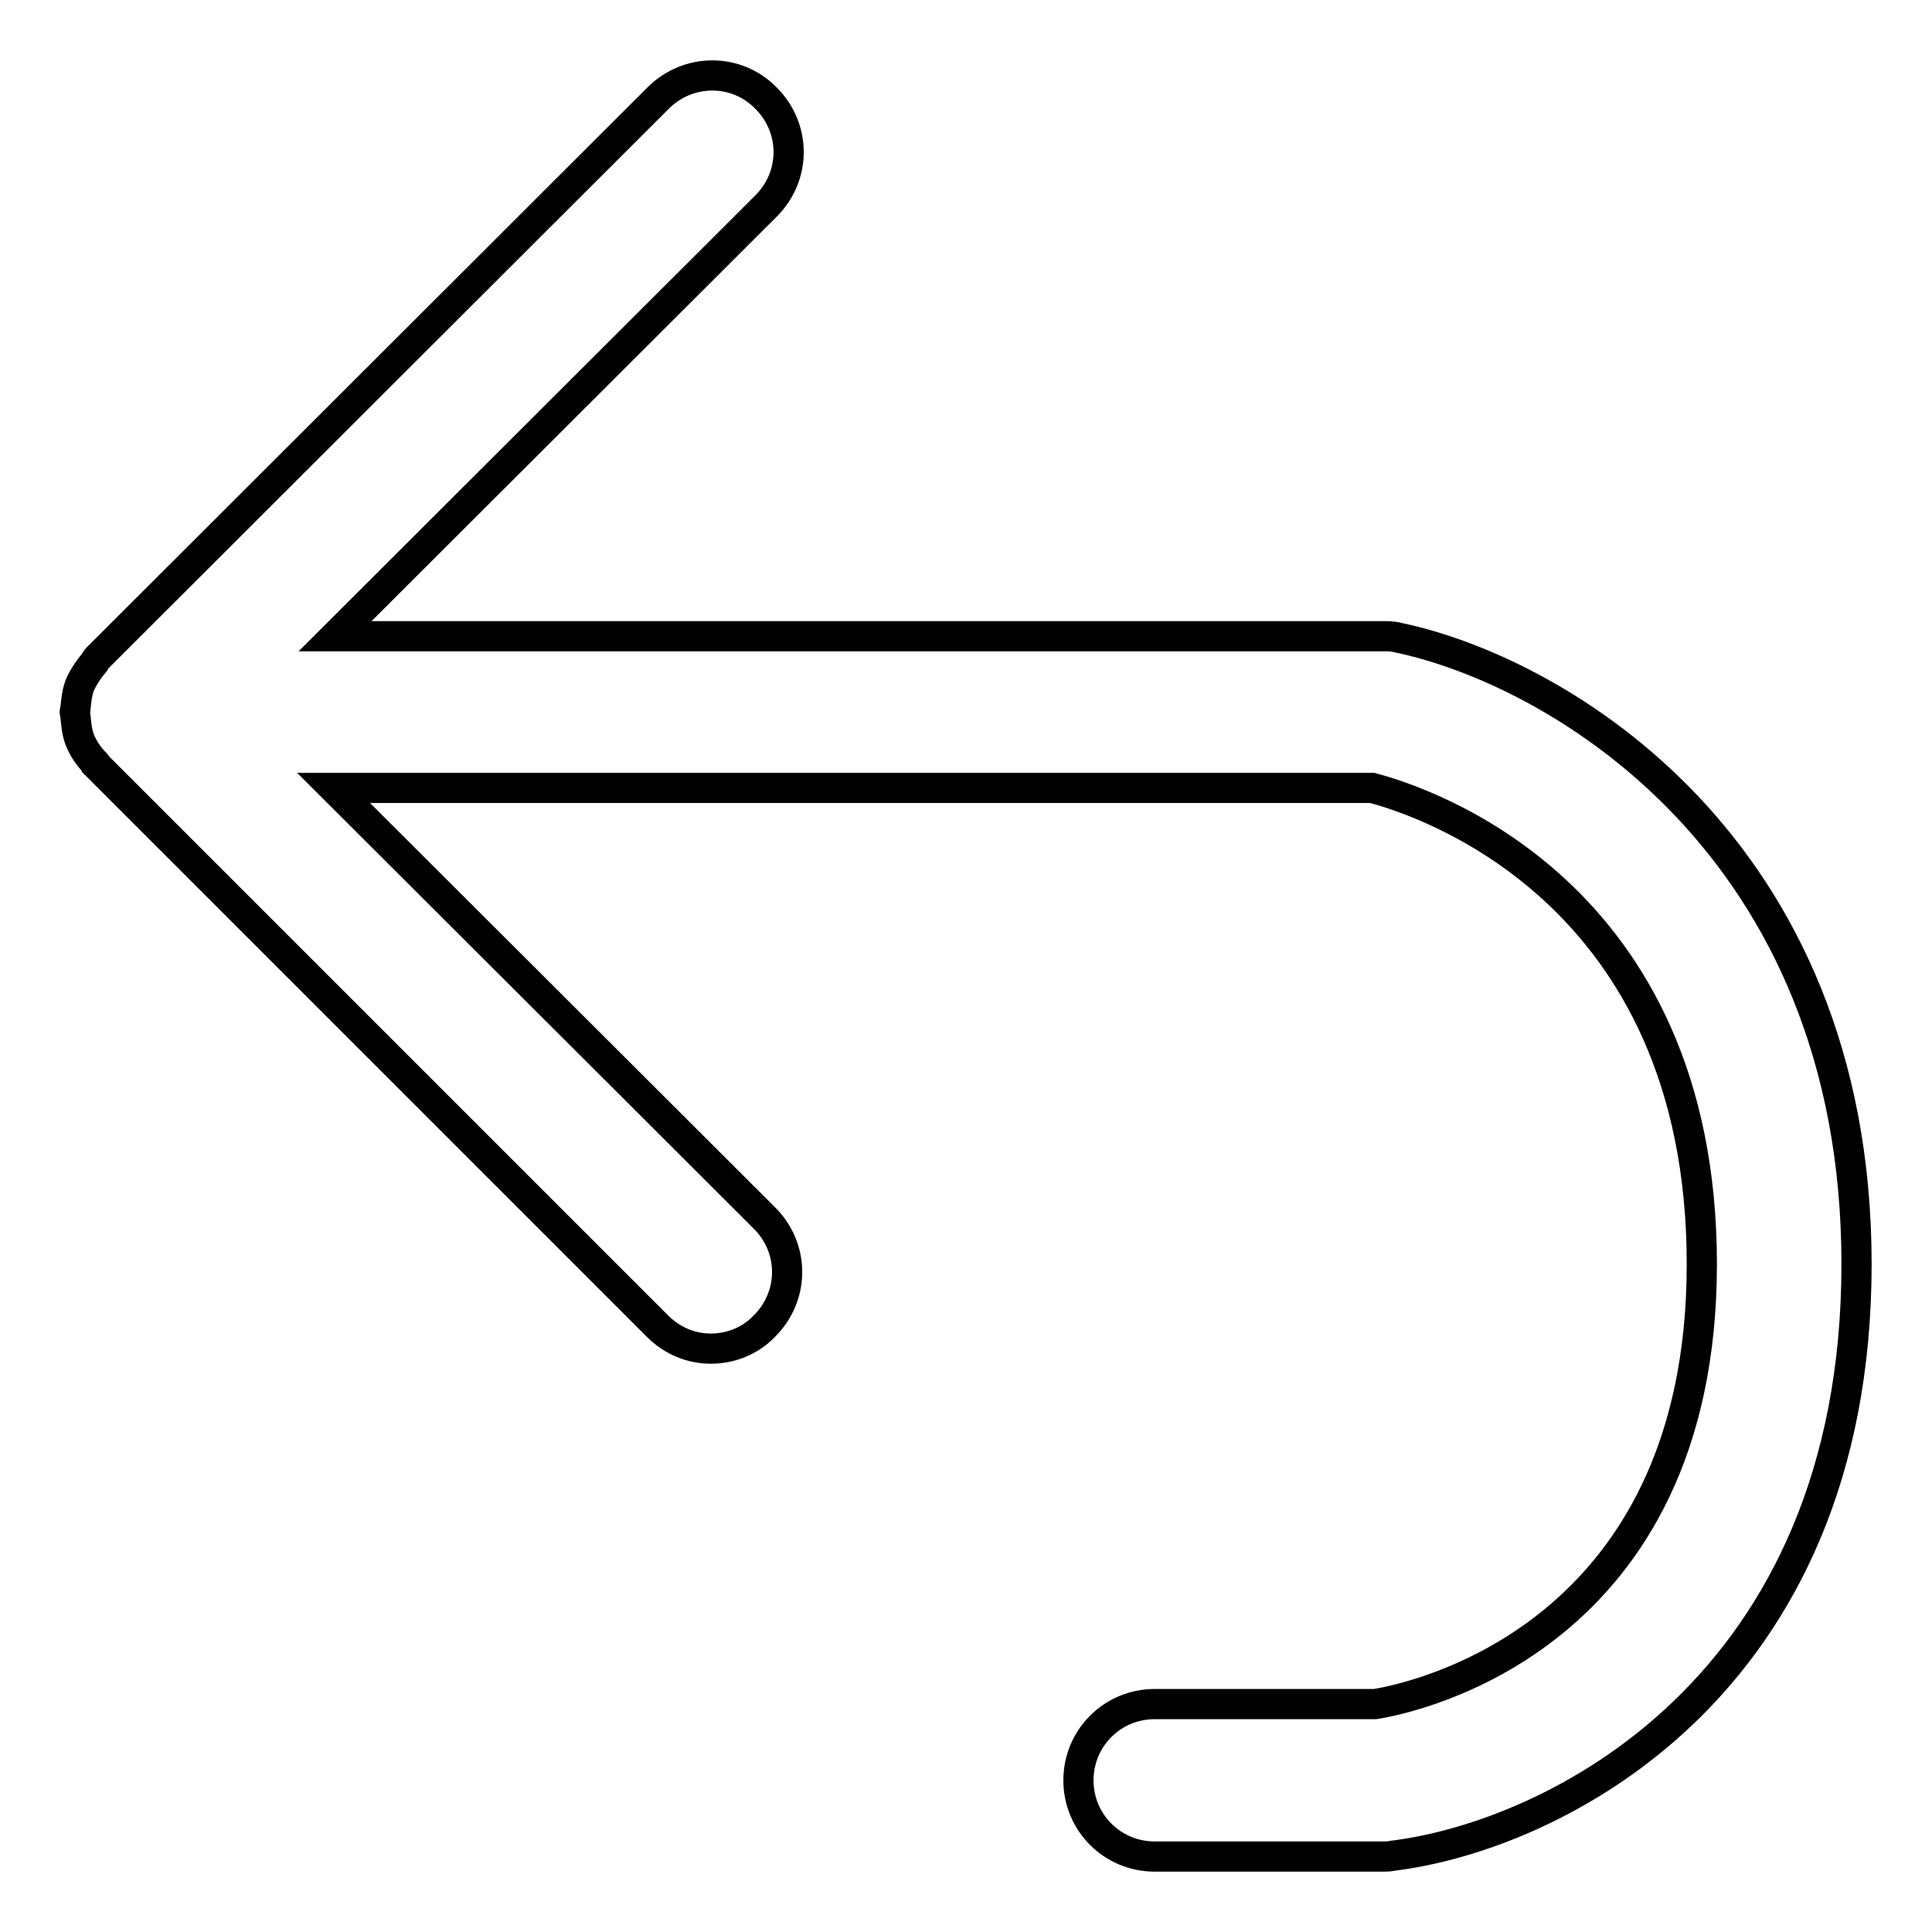
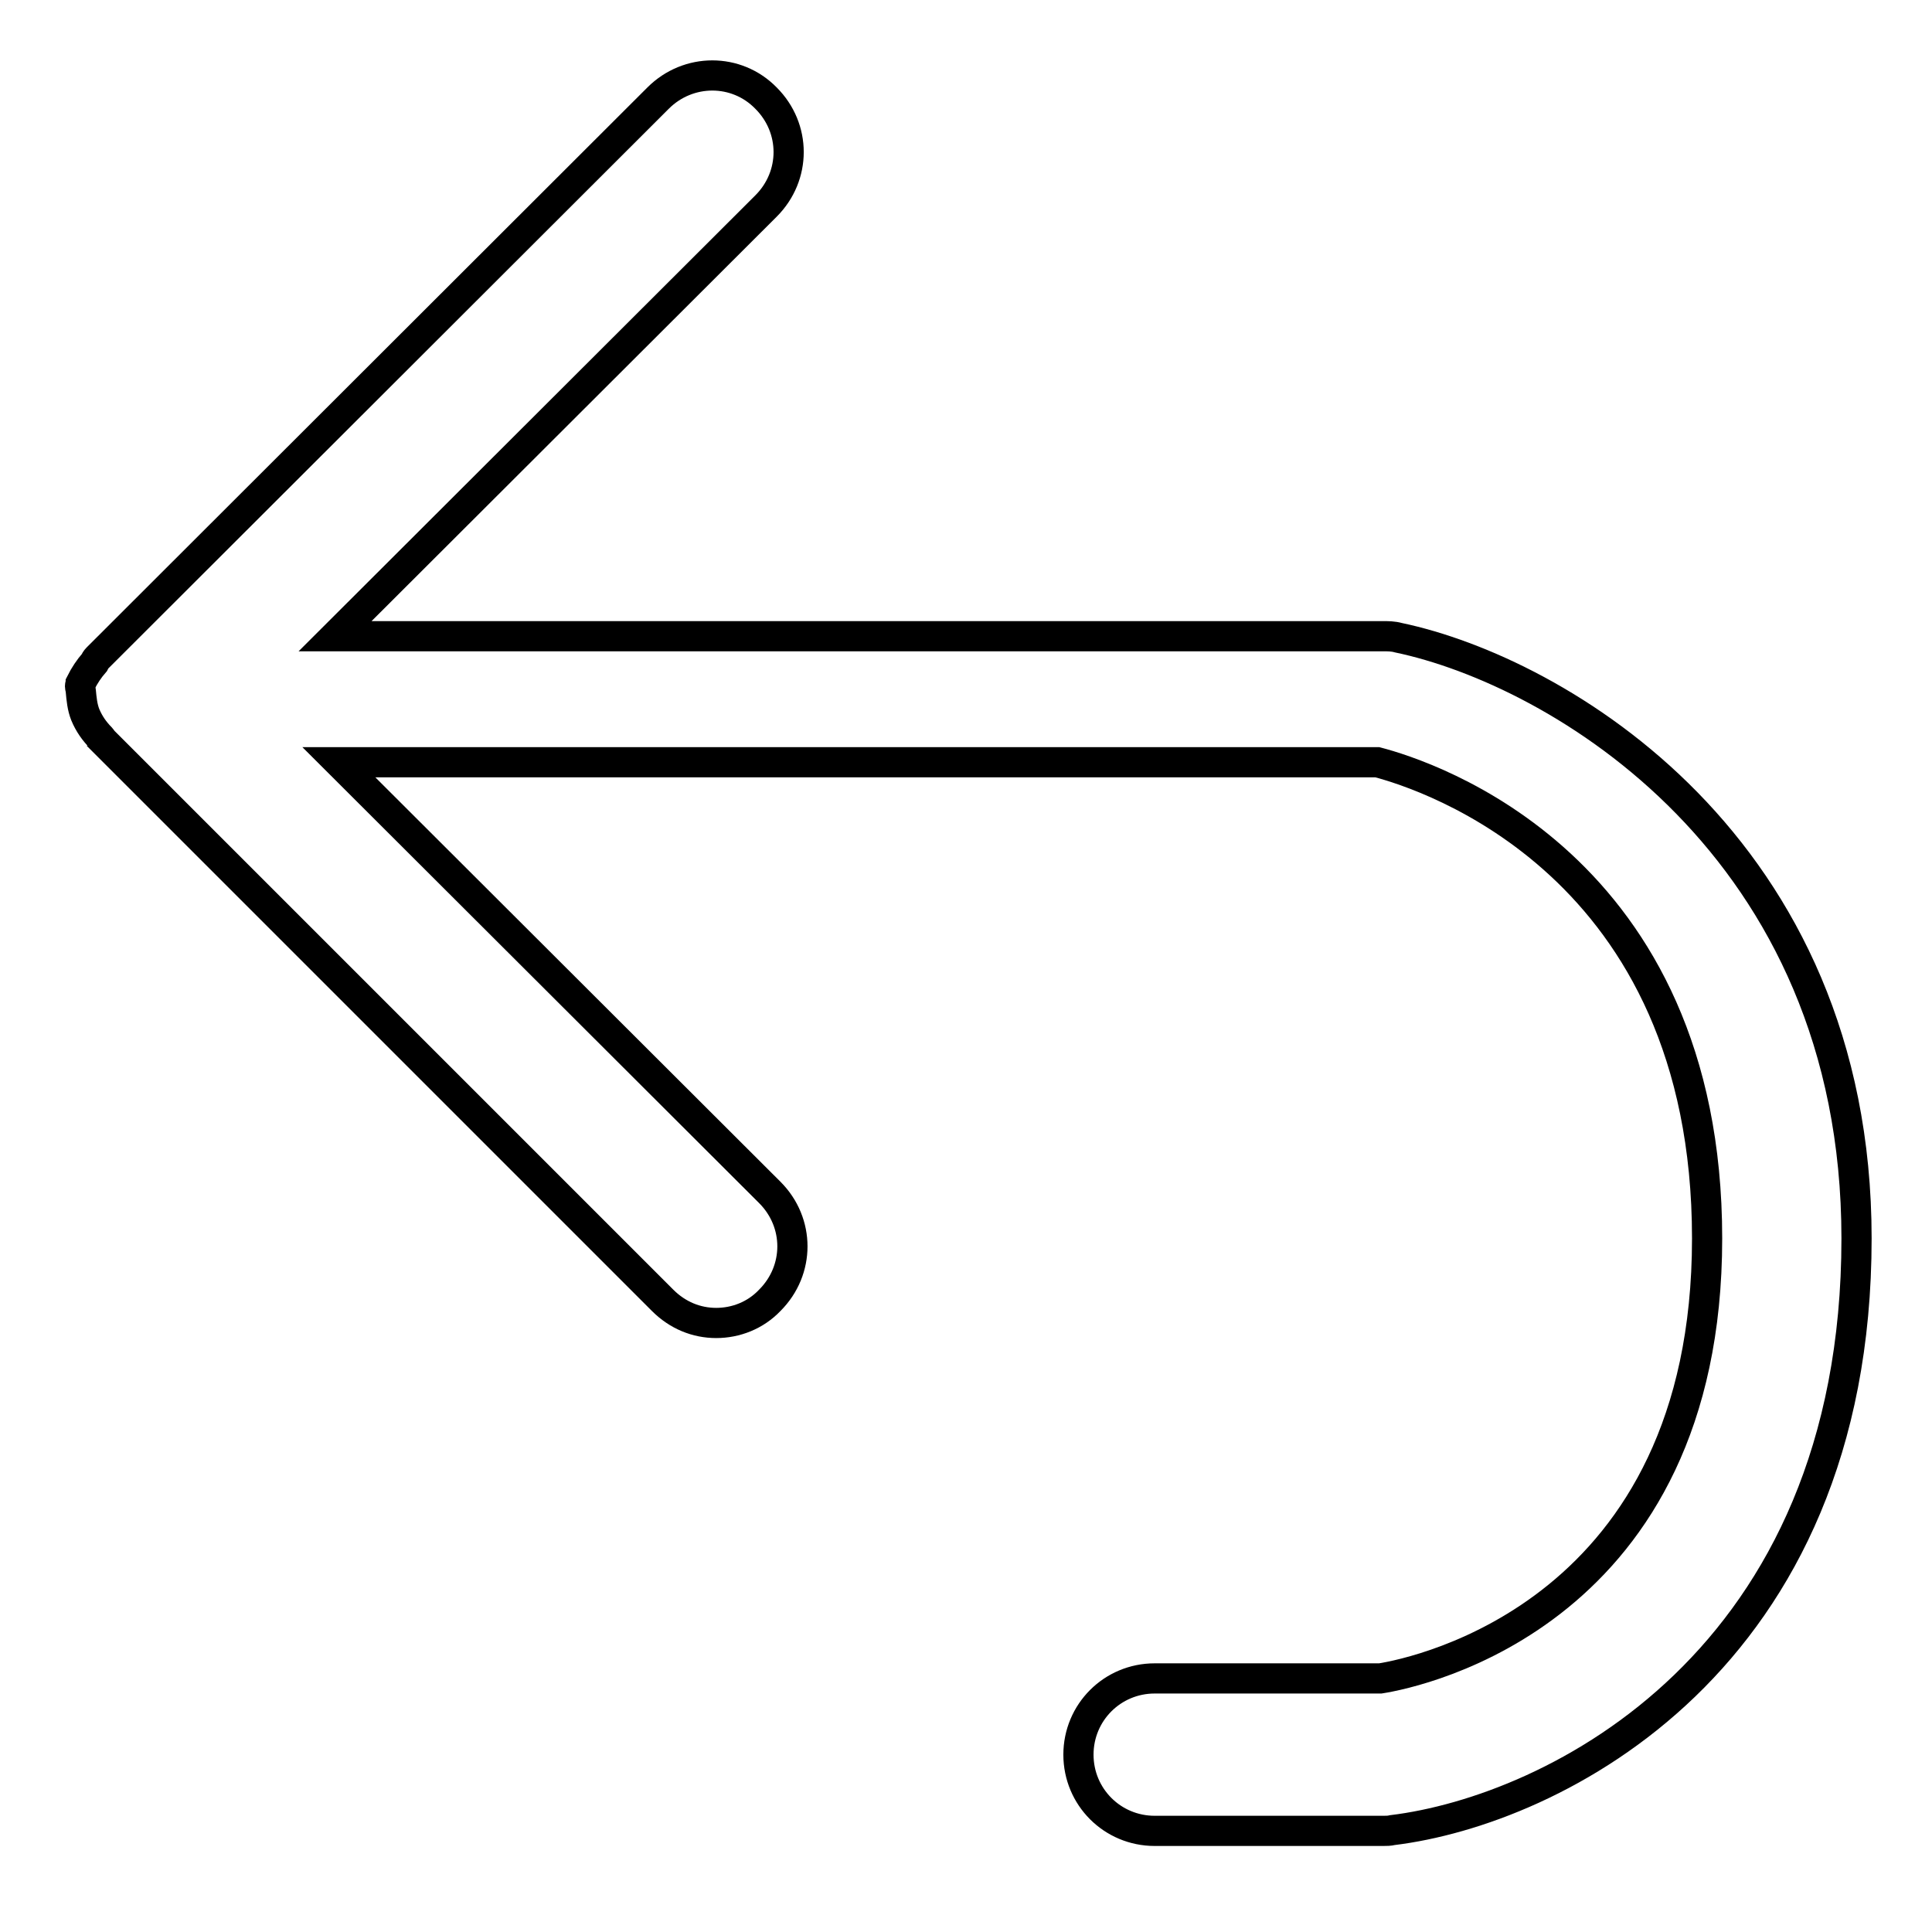
<svg xmlns="http://www.w3.org/2000/svg" version="1.1" x="0px" y="0px" viewBox="0 0 256 256" enable-background="new 0 0 256 256" xml:space="preserve">
  <g>
-     <path stroke-width="4" fill-opacity="0" stroke="#000000" d="M185.3,84.5c-0.7-0.2-1.4-0.2-2.1-0.2H44.4l57.1-57c4-4,4-10.3,0-14.3c-3.9-4-10.3-4-14.3,0L12.9,87.2 c-0.2,0.2-0.3,0.4-0.4,0.6c-0.7,0.8-1.3,1.7-1.8,2.7c-0.5,1.1-0.6,2.3-0.7,3.4c0,0.2-0.1,0.3-0.1,0.4c0,0.2,0.1,0.4,0.1,0.6 c0.1,1.1,0.2,2.2,0.6,3.2c0.5,1.2,1.2,2.2,2.1,3.1c0,0,0.1,0.1,0.1,0.2l74.3,74.3c2,2,4.5,3,7.1,3c2.6,0,5.2-1,7.1-3 c4-4,4-10.3,0-14.3l-57.1-57h137.6c6.5,1.7,43.7,13.5,43.7,63.1c0,49.5-38.2,57.5-43.3,58.3H153c-5.6,0-10.1,4.5-10.1,10.1 c0,5.6,4.5,10.1,10.1,10.1h30.3c0.4,0,0.8,0,1.2-0.1c21.3-2.6,61.5-22.3,61.5-78.4C246,112,206.3,88.9,185.3,84.5z" />
+     <path stroke-width="4" fill-opacity="0" stroke="#000000" d="M185.3,84.5c-0.7-0.2-1.4-0.2-2.1-0.2H44.4l57.1-57c4-4,4-10.3,0-14.3c-3.9-4-10.3-4-14.3,0L12.9,87.2 c-0.2,0.2-0.3,0.4-0.4,0.6c-0.7,0.8-1.3,1.7-1.8,2.7c0,0.2-0.1,0.3-0.1,0.4c0,0.2,0.1,0.4,0.1,0.6 c0.1,1.1,0.2,2.2,0.6,3.2c0.5,1.2,1.2,2.2,2.1,3.1c0,0,0.1,0.1,0.1,0.2l74.3,74.3c2,2,4.5,3,7.1,3c2.6,0,5.2-1,7.1-3 c4-4,4-10.3,0-14.3l-57.1-57h137.6c6.5,1.7,43.7,13.5,43.7,63.1c0,49.5-38.2,57.5-43.3,58.3H153c-5.6,0-10.1,4.5-10.1,10.1 c0,5.6,4.5,10.1,10.1,10.1h30.3c0.4,0,0.8,0,1.2-0.1c21.3-2.6,61.5-22.3,61.5-78.4C246,112,206.3,88.9,185.3,84.5z" />
  </g>
</svg>